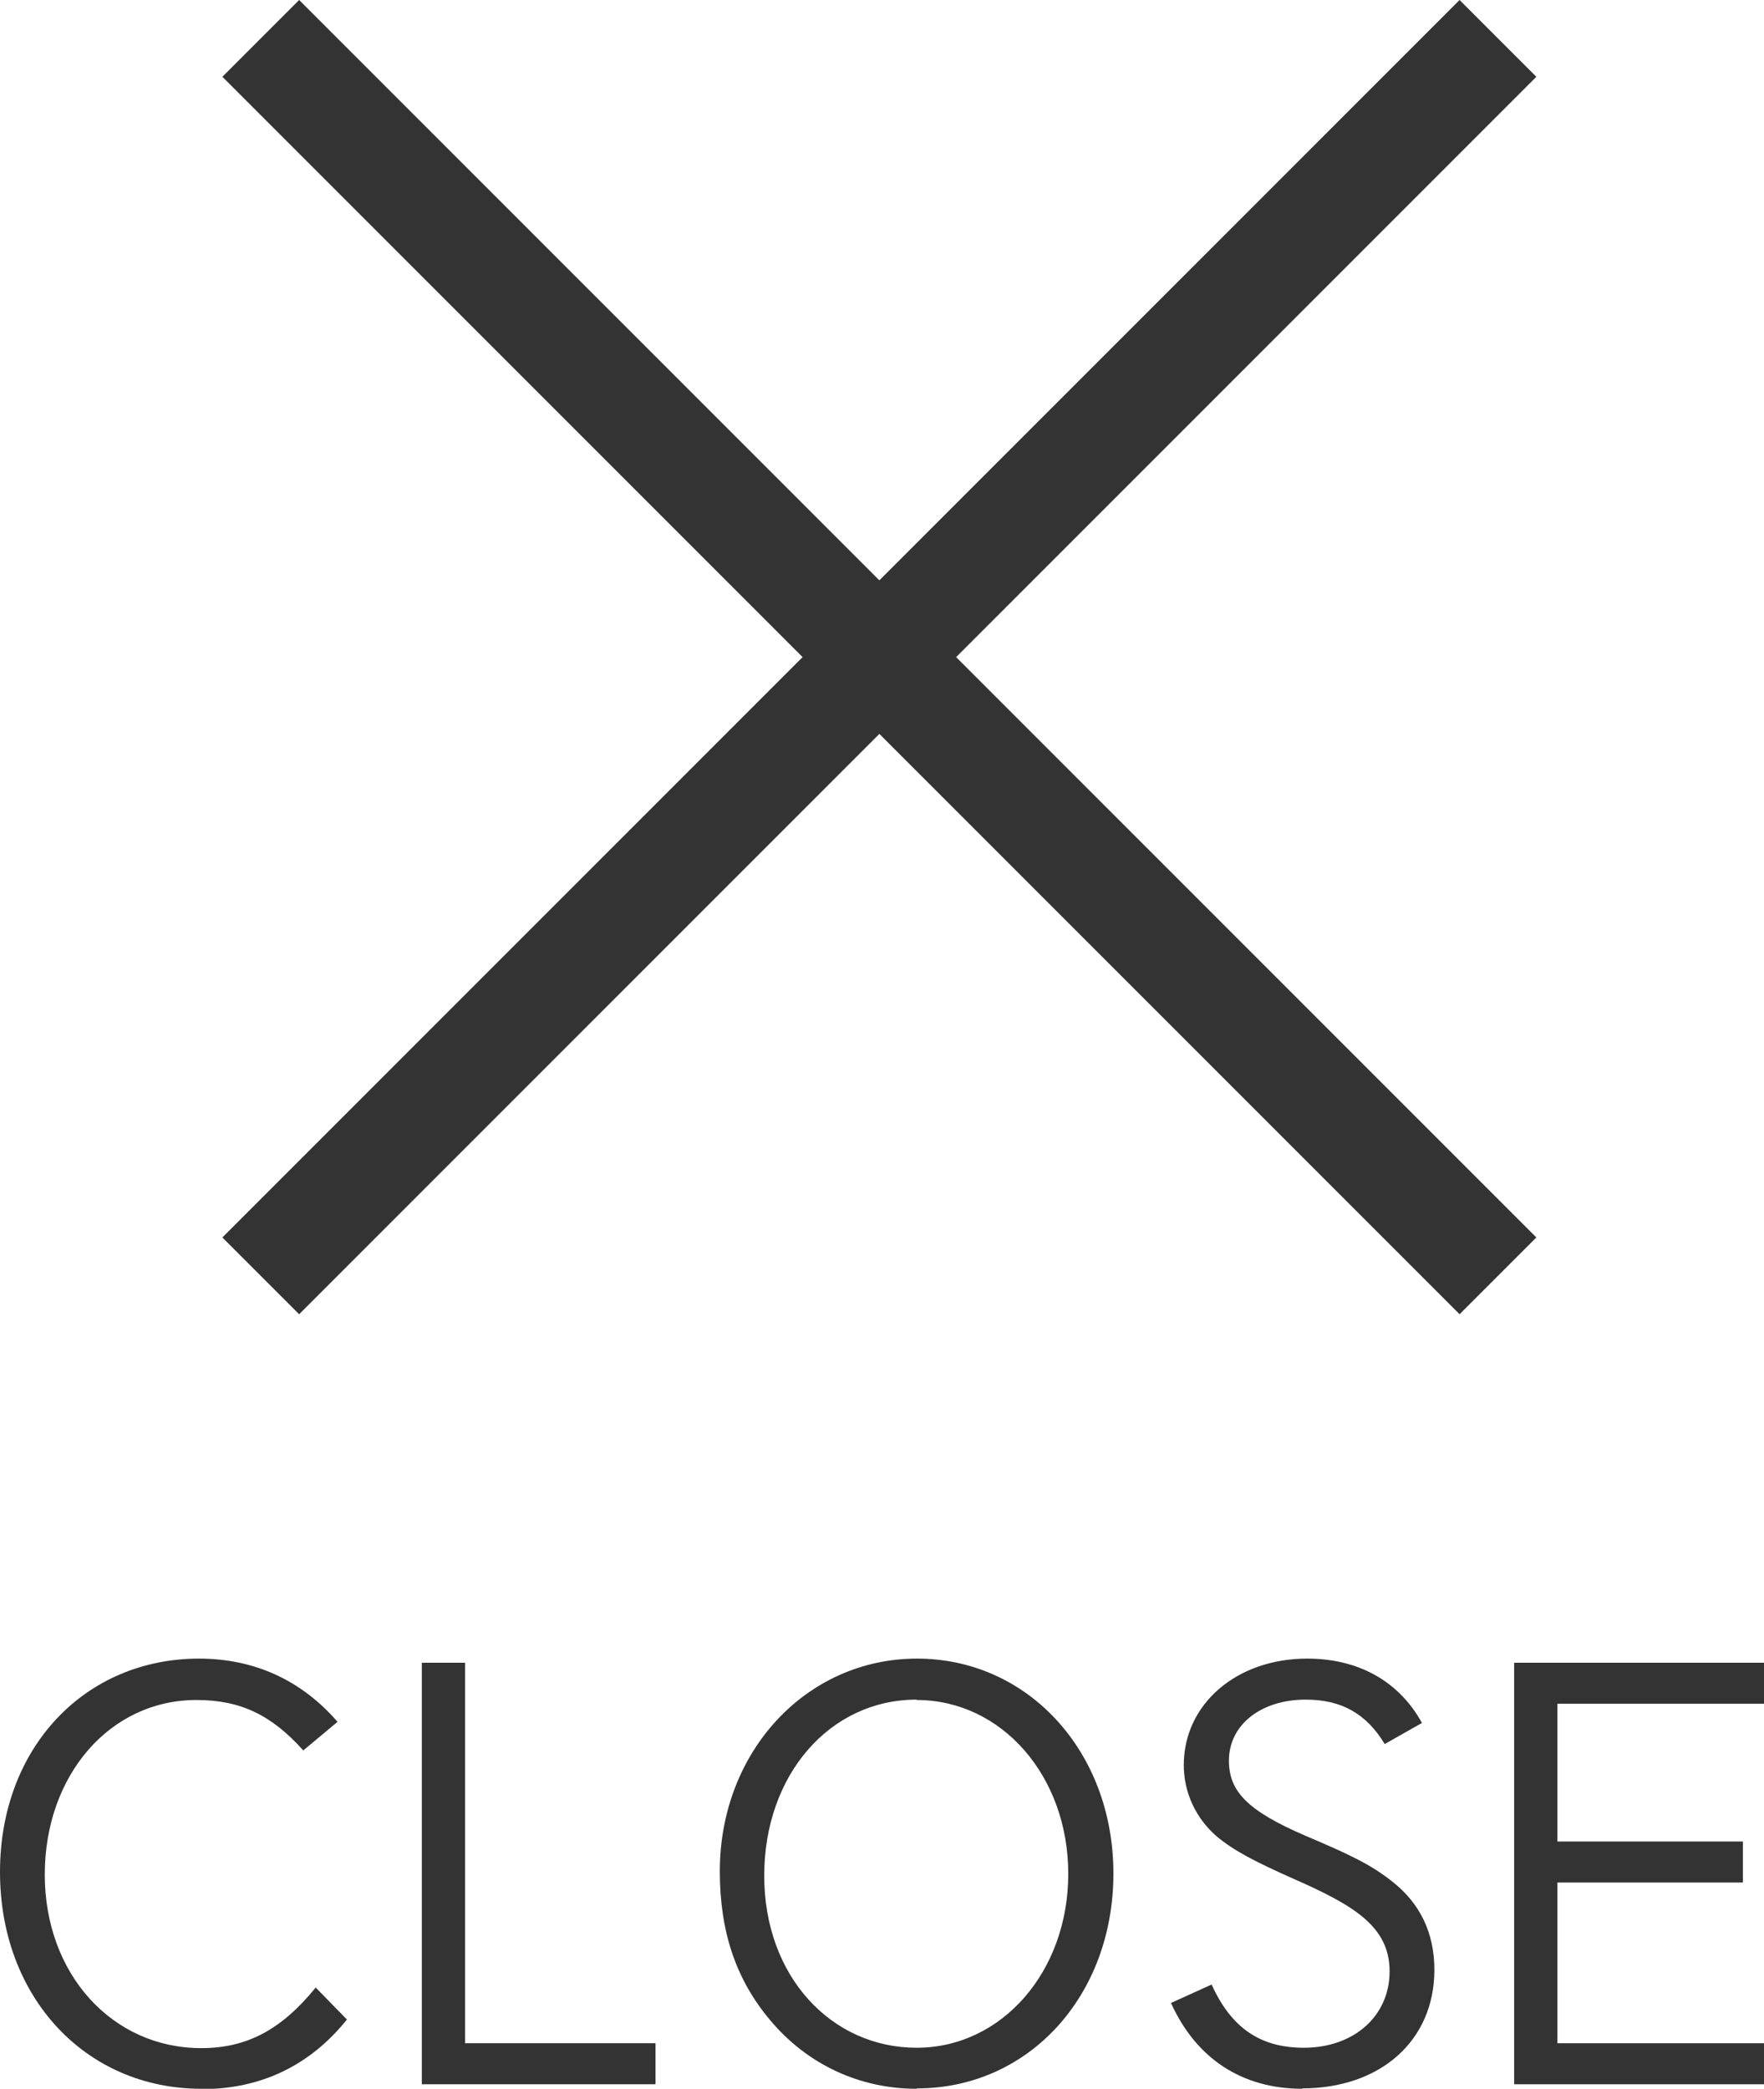
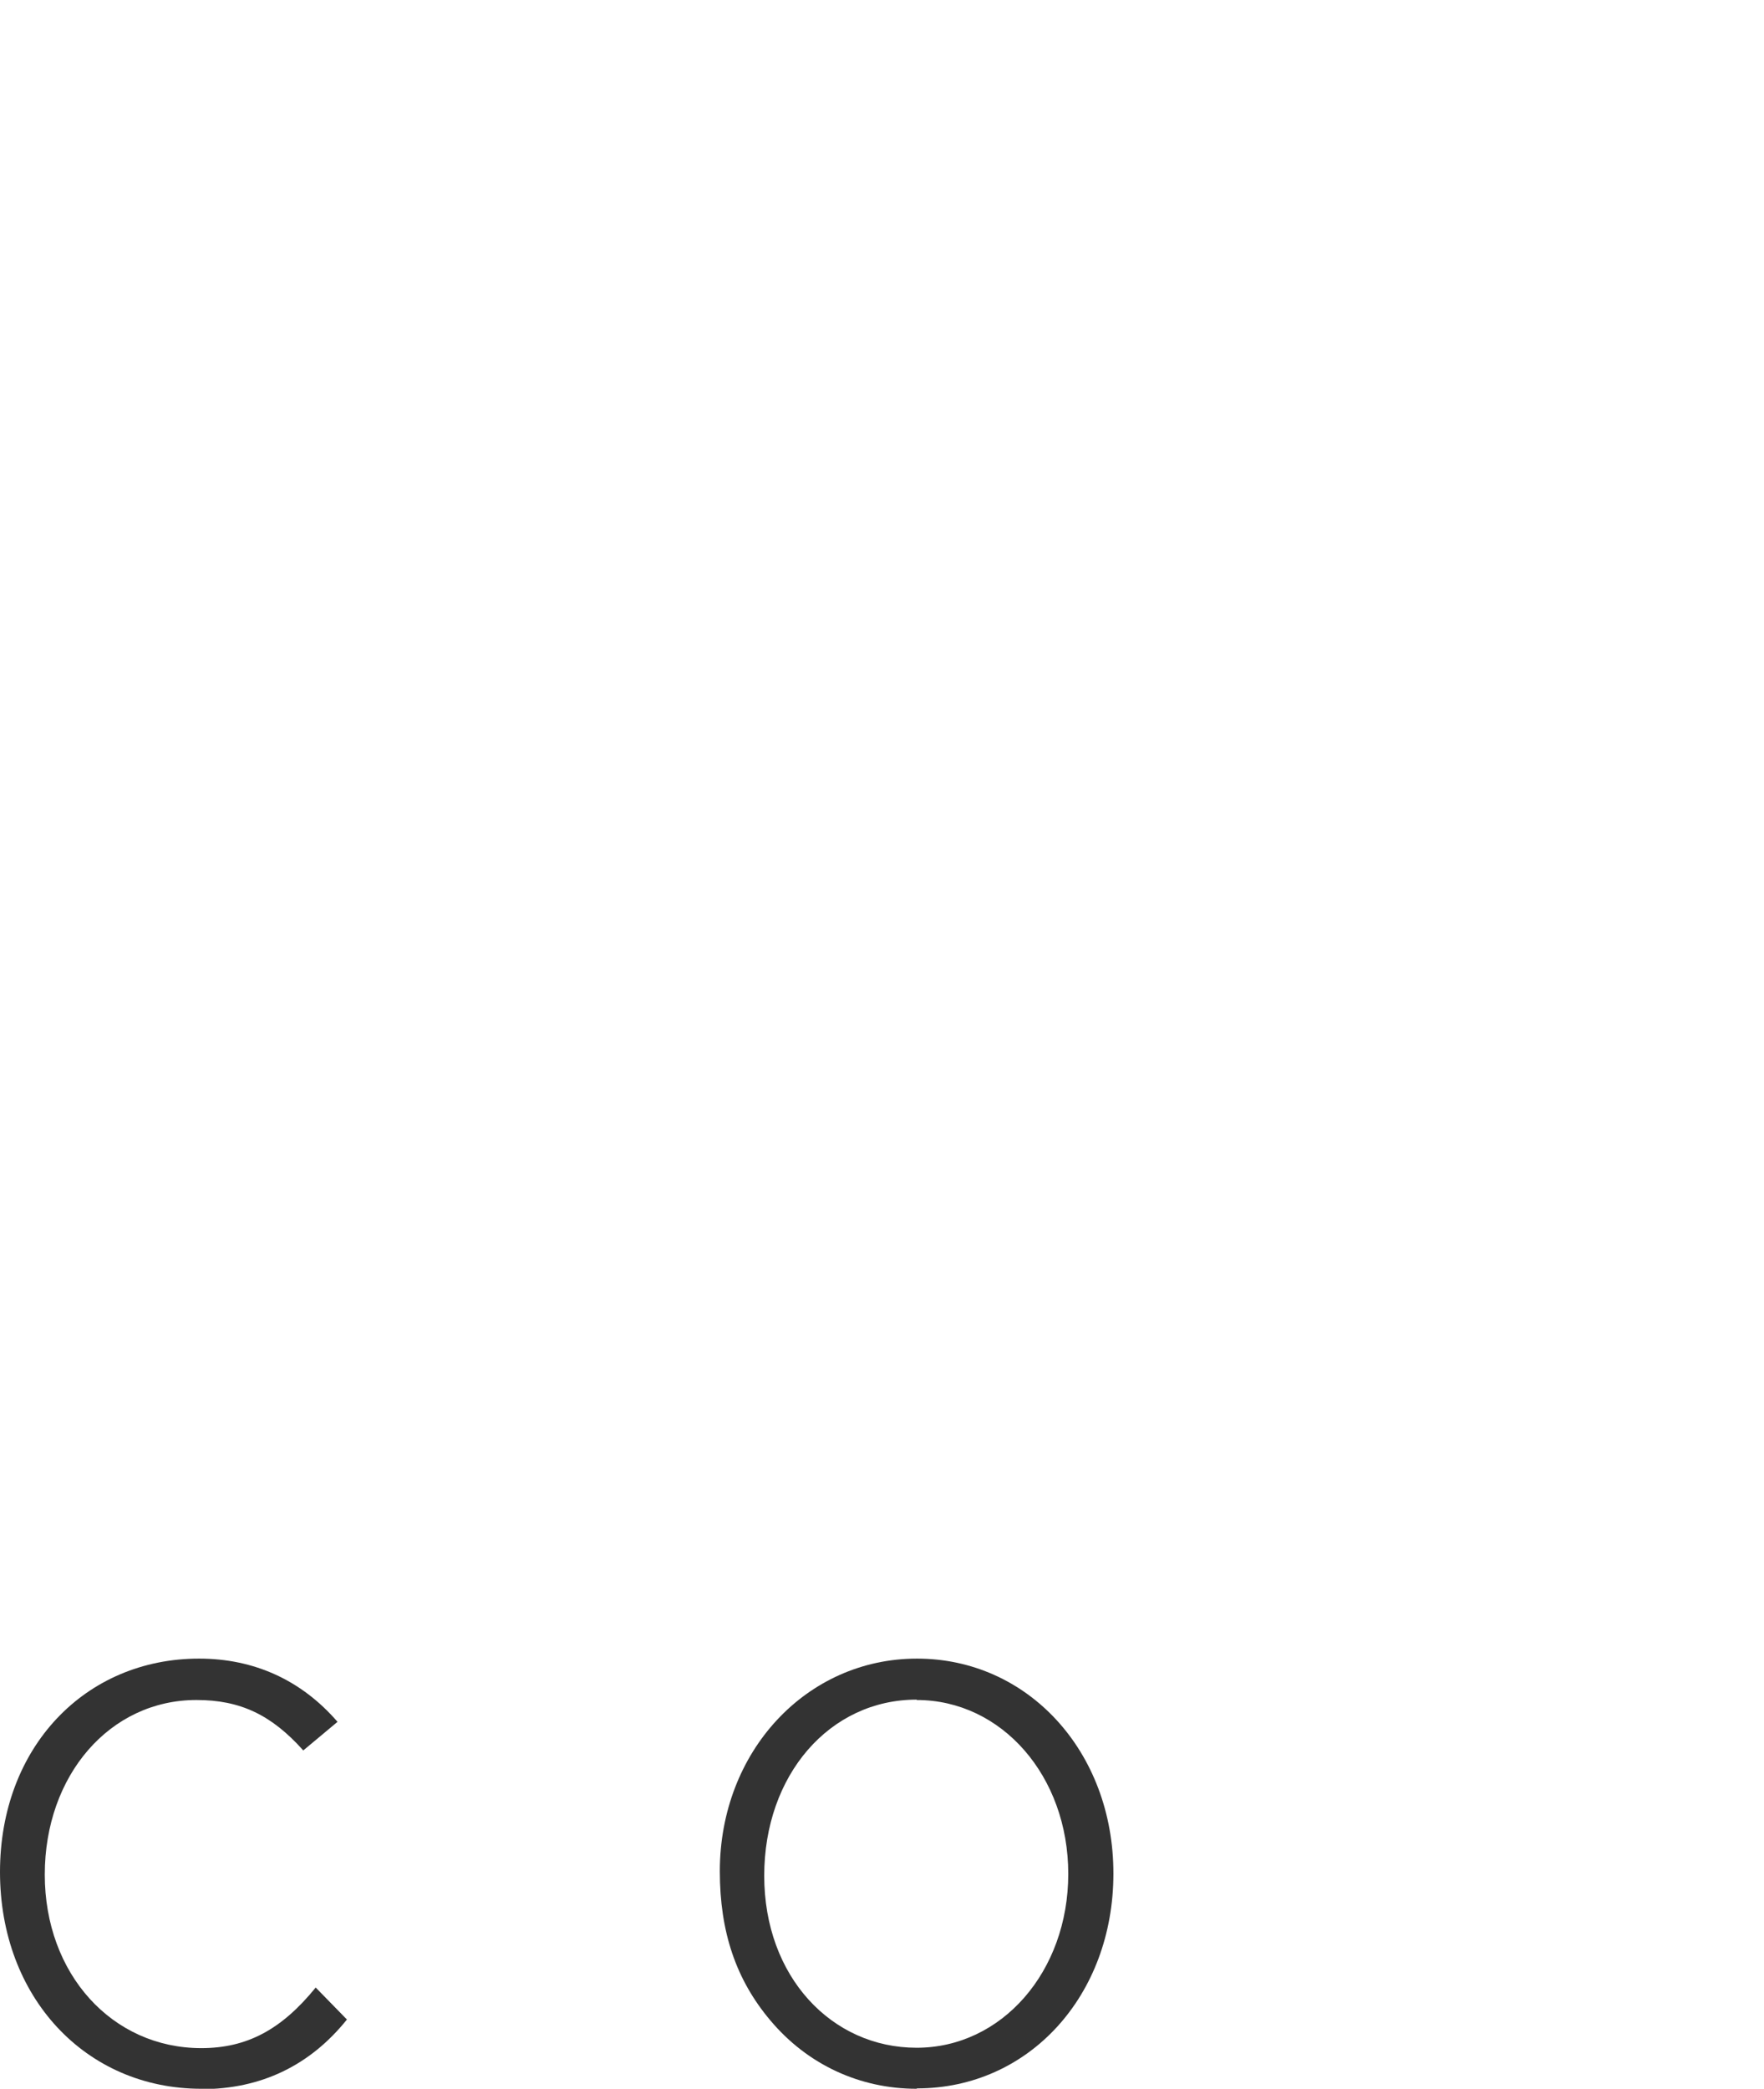
<svg xmlns="http://www.w3.org/2000/svg" id="_レイヤー_2" viewBox="0 0 46.88 55.5">
  <defs>
    <style>.cls-1{fill:#333;}</style>
  </defs>
  <g id="menu_open">
    <g>
-       <path class="cls-1" d="m23.37,15.42L38.79,0l2.04,2.04-15.42,15.42,15.42,15.42-2.04,2.04-15.42-15.42-15.42,15.42-2.04-2.04,15.42-15.42L5.91,2.04,7.95,0l15.42,15.42Z" />
      <g>
        <path class="cls-1" d="m5.35,55.5c-3.08,0-5.35-2.44-5.35-5.76s2.27-5.67,5.29-5.67c1.46,0,2.72.57,3.68,1.68l-.91.76c-.85-.95-1.68-1.34-2.84-1.34-2.3,0-4.03,2-4.03,4.64s1.79,4.61,4.16,4.61c1.21,0,2.13-.49,3.04-1.61l.83.85c-.98,1.22-2.28,1.85-3.87,1.85Z" />
-         <path class="cls-1" d="m11.21,55.39v-11.21h1.15v10.11h5.06v1.09h-6.21Z" />
        <path class="cls-1" d="m24.36,55.5c-1.51,0-2.9-.64-3.89-1.82-.91-1.08-1.34-2.35-1.34-3.96,0-3.18,2.3-5.65,5.24-5.65s5.22,2.46,5.22,5.71-2.25,5.71-5.22,5.71Zm0-10.34c-2.31,0-4.05,2-4.05,4.68s1.79,4.57,4.05,4.57,4.03-2.02,4.03-4.62-1.77-4.62-4.03-4.62Z" />
-         <path class="cls-1" d="m34.61,55.5c-1.6,0-2.82-.8-3.49-2.28l1.08-.49c.52,1.15,1.29,1.68,2.45,1.68,1.33,0,2.28-.84,2.28-2.03s-.95-1.75-2.51-2.44c-1.08-.48-1.62-.76-2.09-1.15-.55-.48-.87-1.16-.87-1.89,0-1.62,1.4-2.83,3.28-2.83,1.36,0,2.44.6,3.05,1.71l-.99.56c-.49-.81-1.15-1.18-2.1-1.18-1.19,0-2.04.67-2.04,1.62,0,.81.48,1.33,2.04,2,1.18.5,1.72.76,2.27,1.19.77.59,1.15,1.39,1.15,2.37,0,1.88-1.43,3.15-3.52,3.15Z" />
-         <path class="cls-1" d="m40.24,55.39v-11.21h6.64v1.09h-5.49v3.66h4.93v1.09h-4.93v4.27h5.49v1.09h-6.64Z" />
      </g>
    </g>
  </g>
</svg>